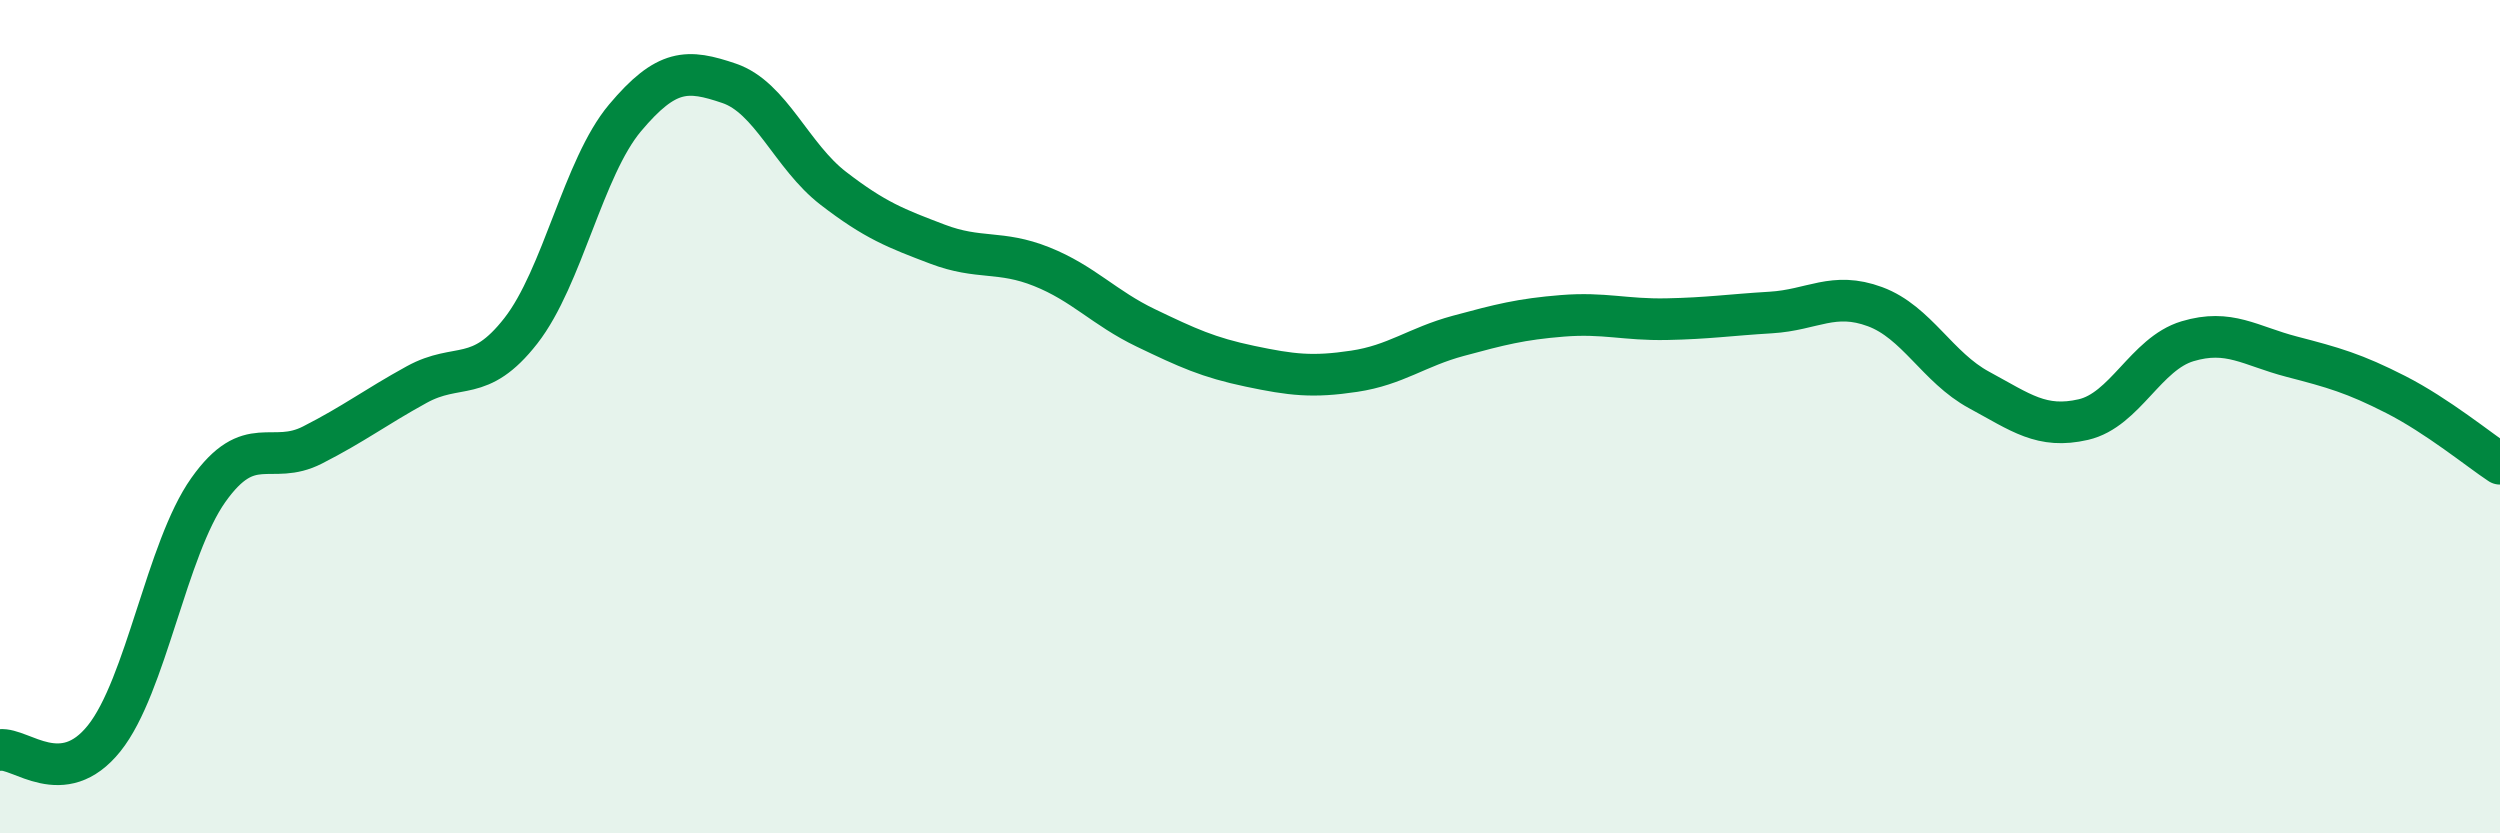
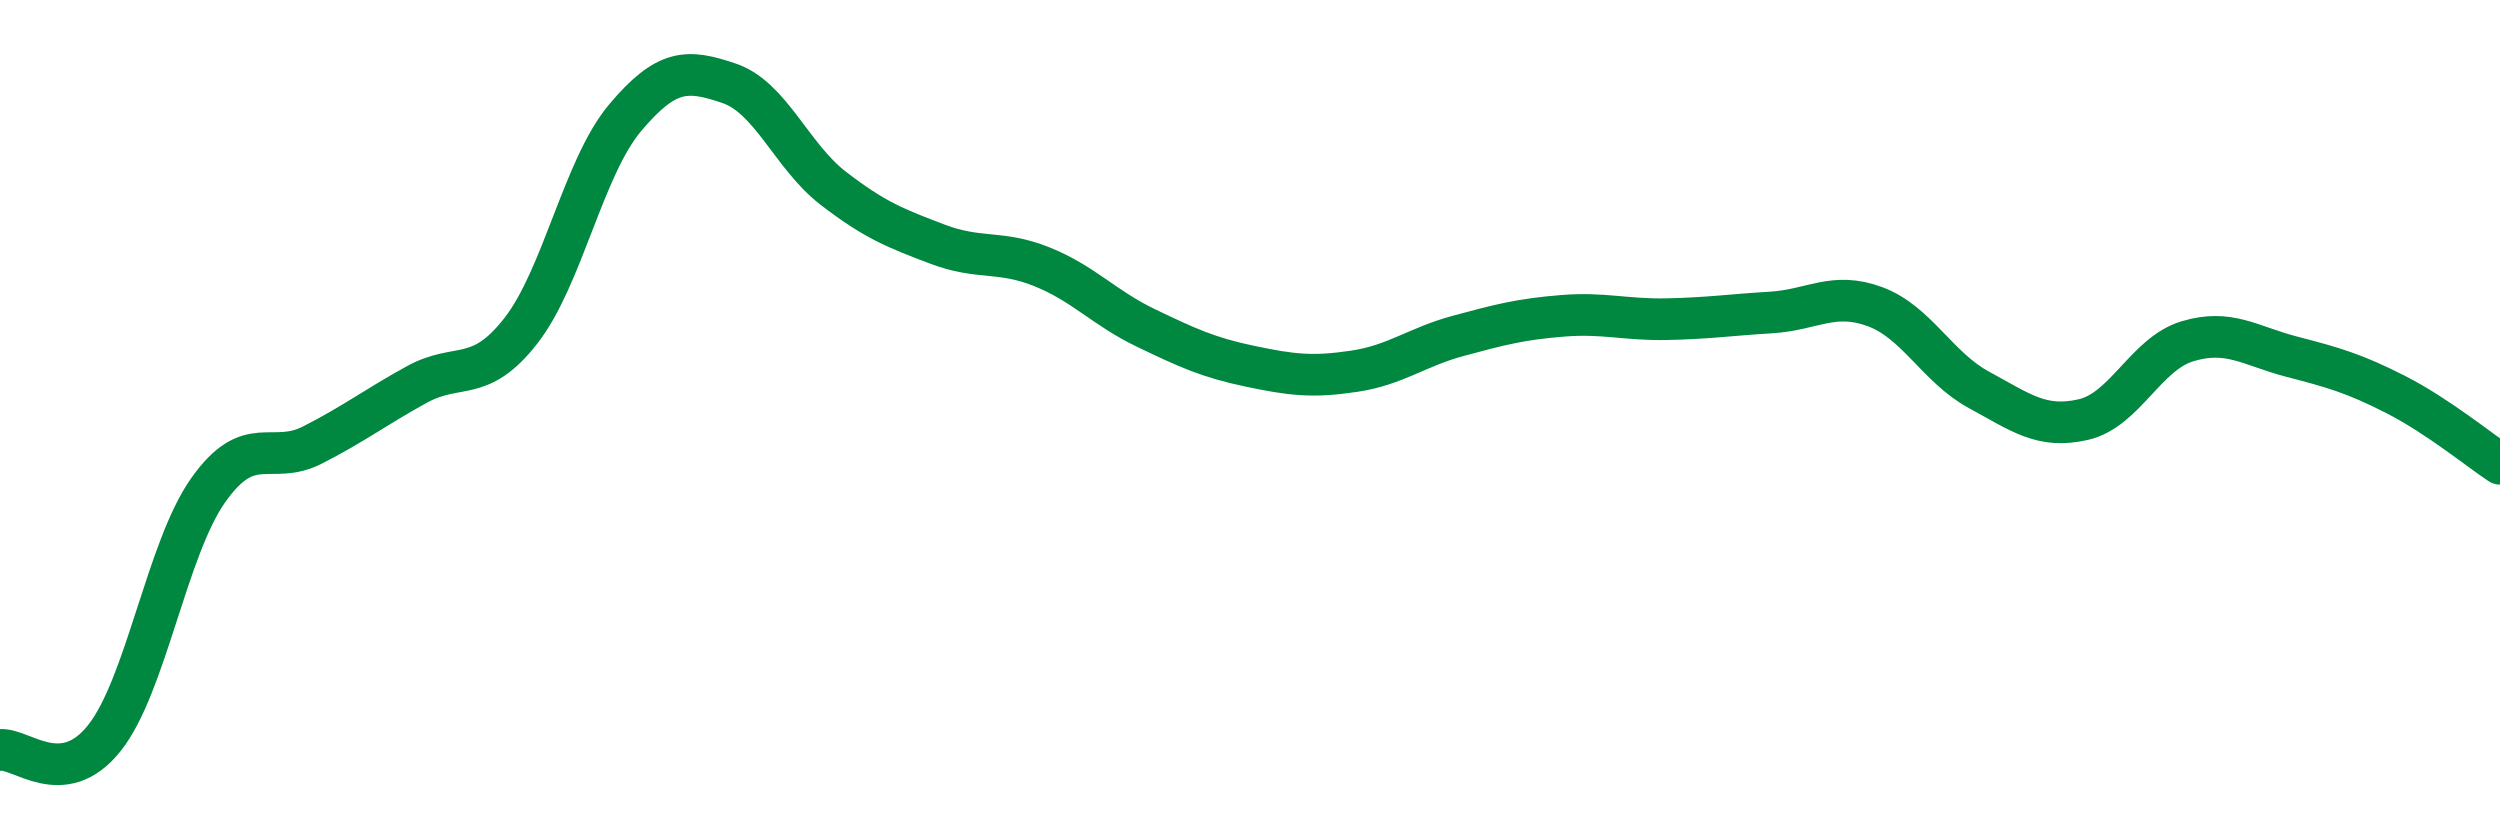
<svg xmlns="http://www.w3.org/2000/svg" width="60" height="20" viewBox="0 0 60 20">
-   <path d="M 0,18 C 0.5,17.94 1.5,18.97 2.5,17.72 C 3.5,16.47 4,13.17 5,11.76 C 6,10.35 6.5,11.19 7.5,10.68 C 8.5,10.17 9,9.78 10,9.23 C 11,8.68 11.5,9.22 12.5,7.94 C 13.5,6.66 14,4.02 15,2.83 C 16,1.64 16.5,1.66 17.5,2 C 18.5,2.34 19,3.75 20,4.52 C 21,5.29 21.5,5.48 22.5,5.86 C 23.5,6.24 24,6 25,6.4 C 26,6.8 26.5,7.39 27.5,7.87 C 28.5,8.35 29,8.58 30,8.79 C 31,9 31.5,9.06 32.5,8.91 C 33.5,8.76 34,8.33 35,8.06 C 36,7.79 36.5,7.66 37.5,7.58 C 38.5,7.5 39,7.68 40,7.66 C 41,7.64 41.5,7.56 42.5,7.5 C 43.5,7.44 44,6.99 45,7.36 C 46,7.73 46.5,8.82 47.5,9.36 C 48.5,9.9 49,10.3 50,10.07 C 51,9.84 51.5,8.49 52.5,8.19 C 53.5,7.89 54,8.3 55,8.56 C 56,8.82 56.5,8.96 57.5,9.47 C 58.5,9.98 59.5,10.8 60,11.13L60 20L0 20Z" fill="#008740" opacity="0.1" stroke-linecap="round" stroke-linejoin="round" />
  <path d="M 0,18 C 0.5,17.94 1.5,18.97 2.5,17.72 C 3.5,16.47 4,13.17 5,11.76 C 6,10.35 6.5,11.19 7.5,10.68 C 8.5,10.17 9,9.78 10,9.23 C 11,8.68 11.5,9.22 12.5,7.94 C 13.5,6.66 14,4.02 15,2.83 C 16,1.64 16.5,1.66 17.5,2 C 18.5,2.34 19,3.75 20,4.52 C 21,5.29 21.5,5.48 22.5,5.86 C 23.5,6.24 24,6 25,6.4 C 26,6.8 26.5,7.39 27.5,7.87 C 28.5,8.35 29,8.58 30,8.79 C 31,9 31.5,9.06 32.5,8.91 C 33.5,8.76 34,8.33 35,8.06 C 36,7.79 36.5,7.66 37.5,7.58 C 38.5,7.5 39,7.68 40,7.66 C 41,7.64 41.5,7.56 42.5,7.5 C 43.5,7.44 44,6.99 45,7.36 C 46,7.73 46.5,8.82 47.5,9.36 C 48.5,9.9 49,10.3 50,10.07 C 51,9.84 51.5,8.49 52.5,8.19 C 53.5,7.89 54,8.3 55,8.56 C 56,8.82 56.5,8.96 57.5,9.47 C 58.5,9.98 59.5,10.8 60,11.13" stroke="#008740" stroke-width="1" fill="none" stroke-linecap="round" stroke-linejoin="round" />
</svg>